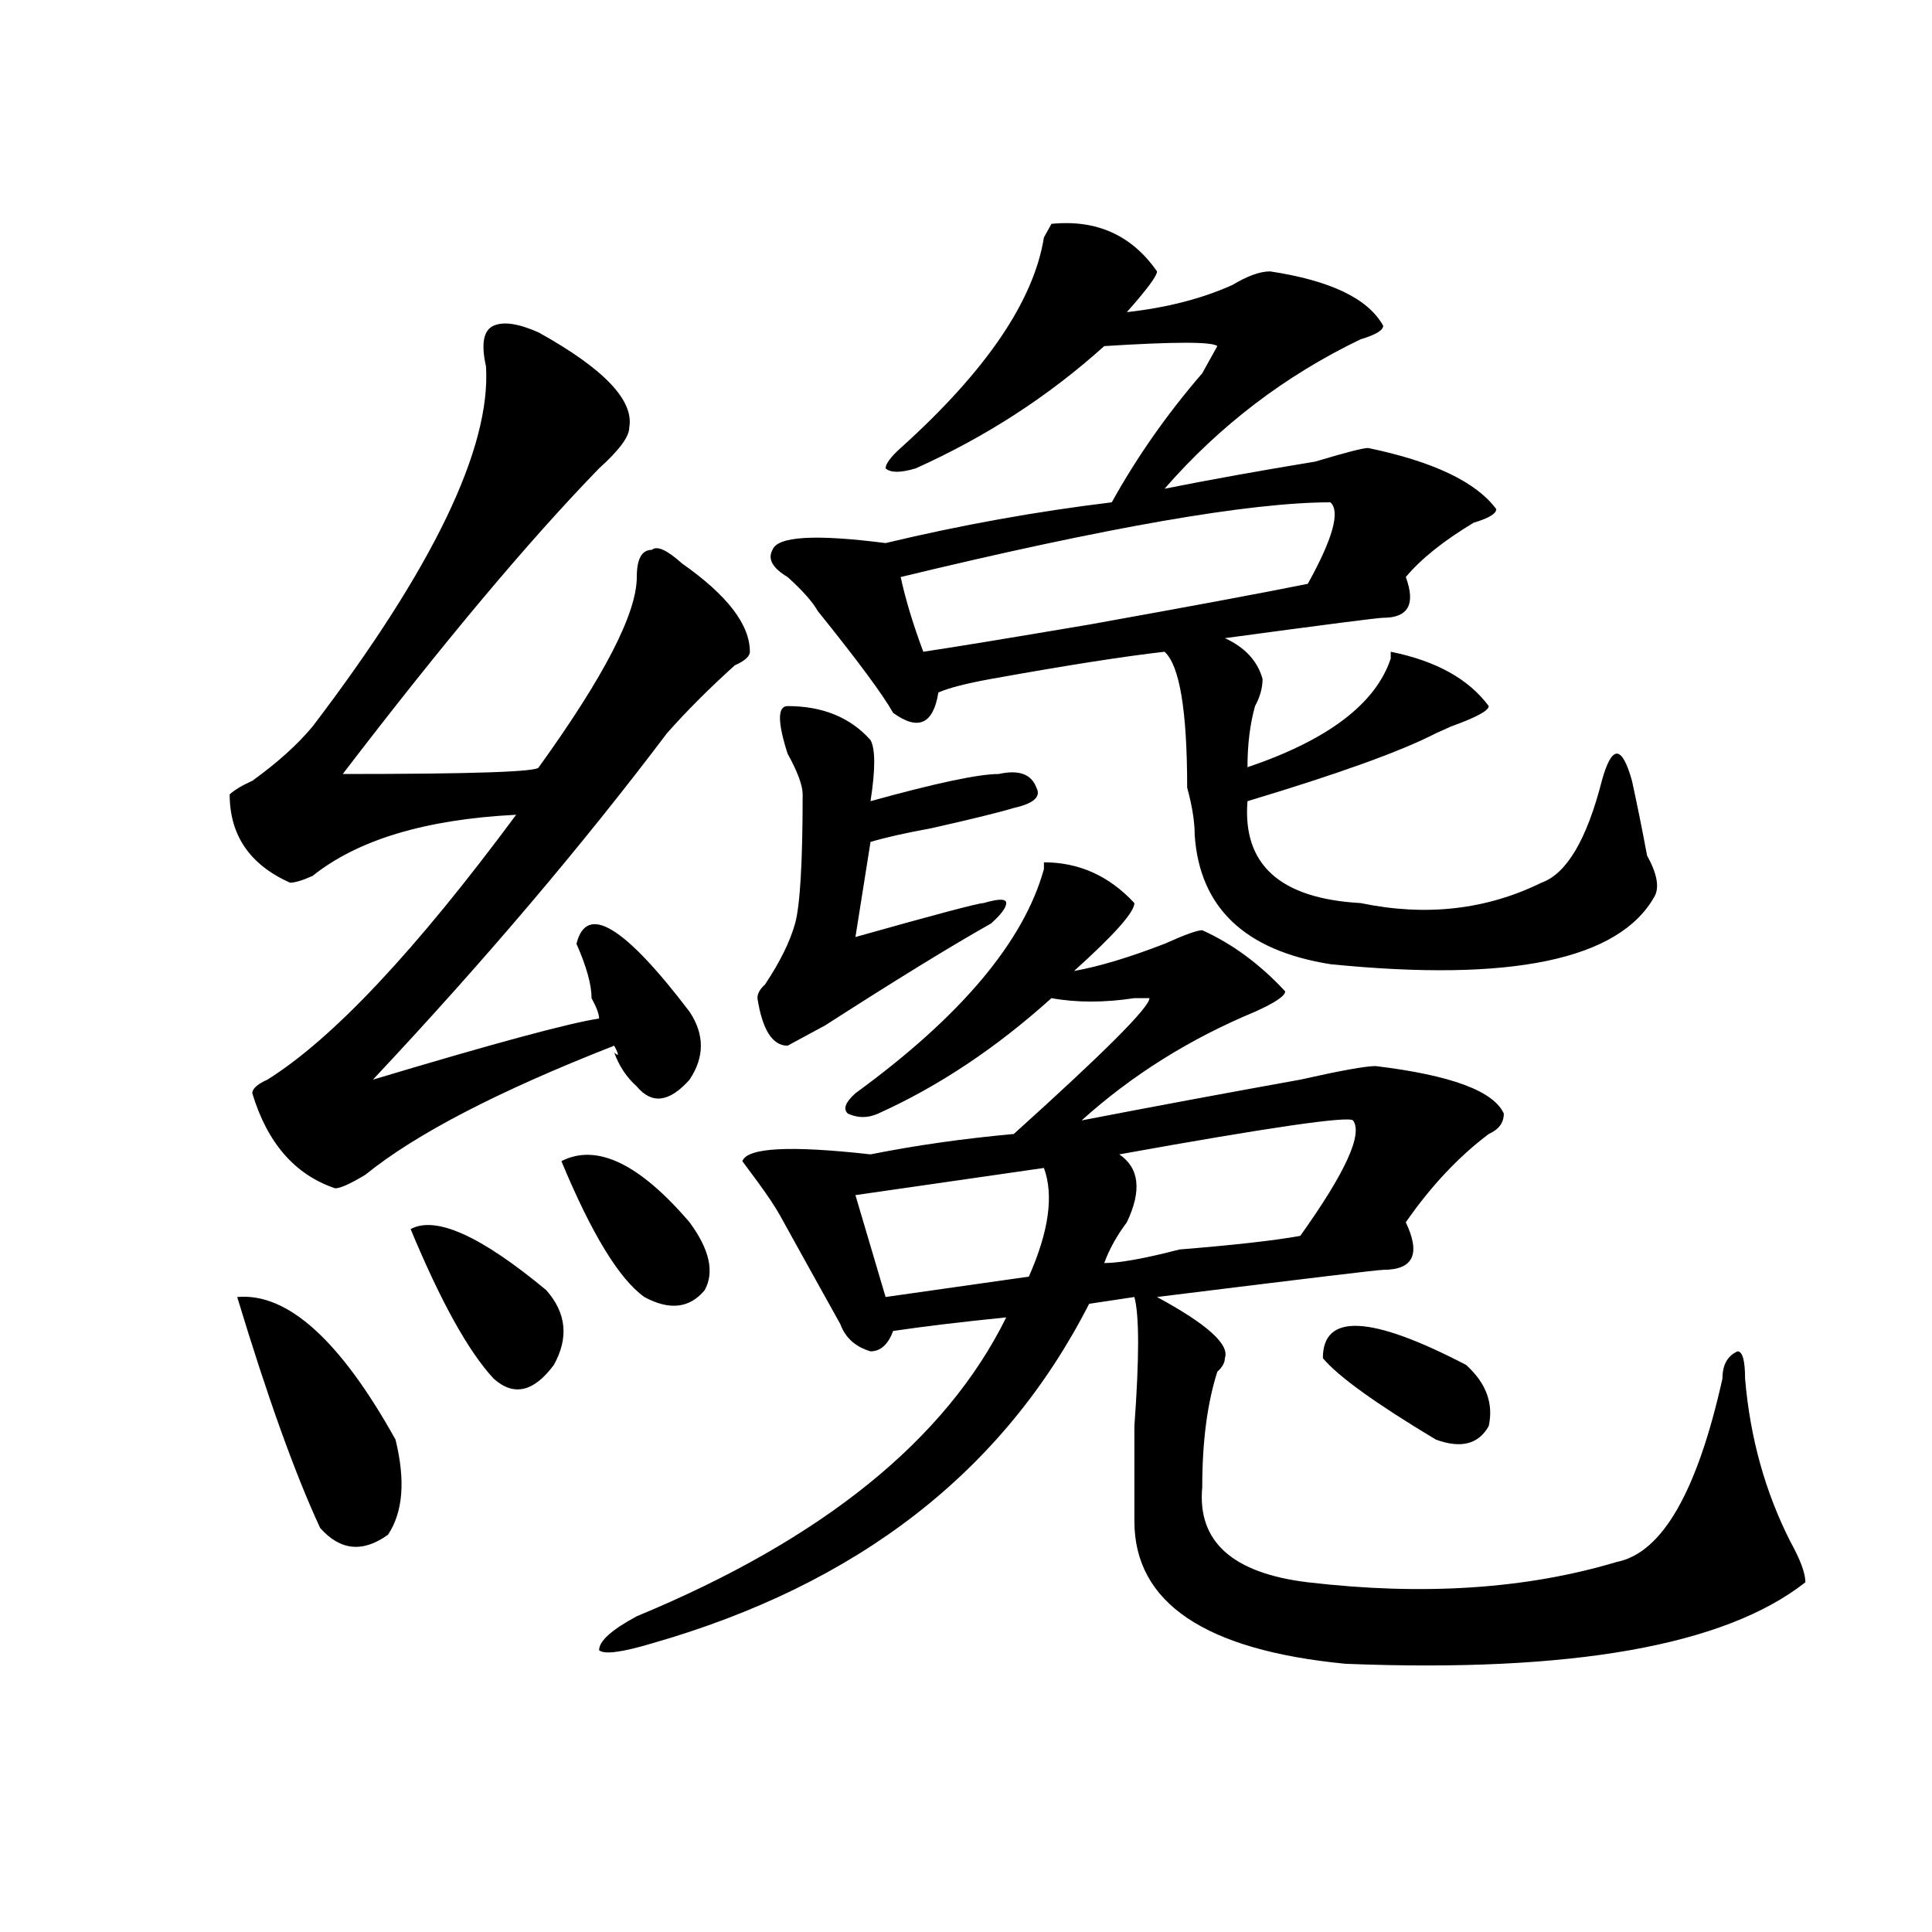
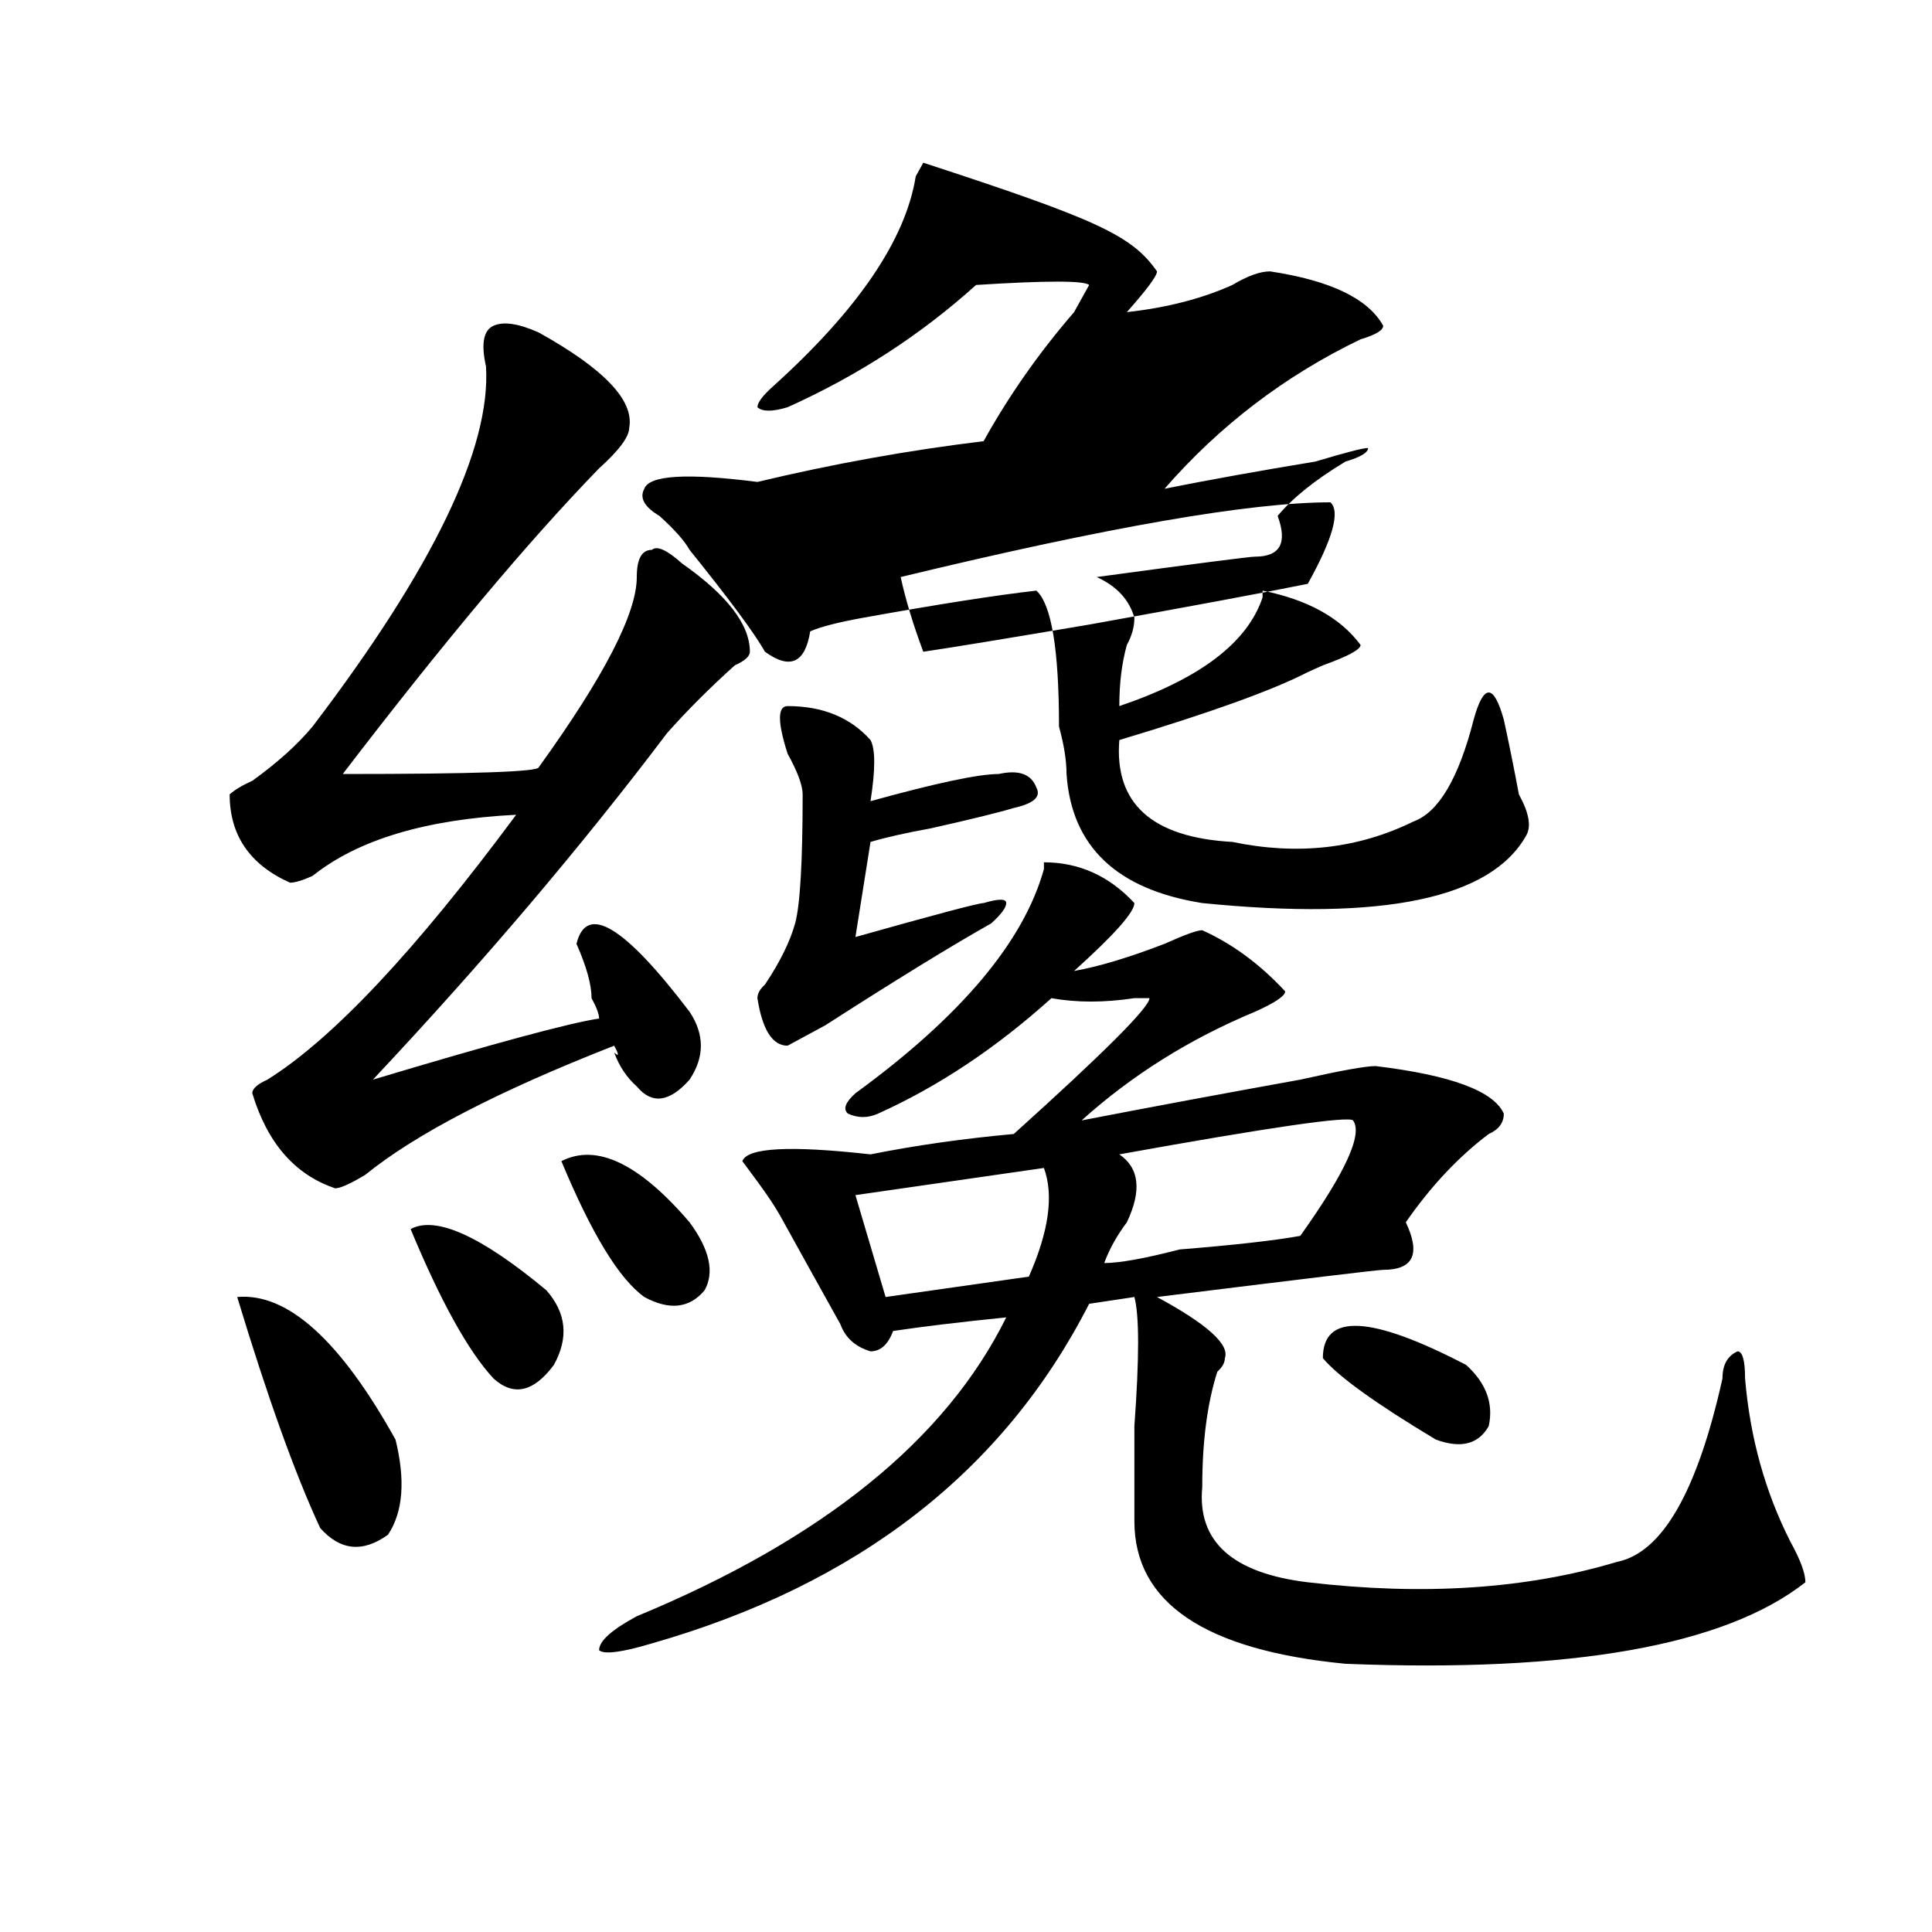
<svg xmlns="http://www.w3.org/2000/svg" version="1.1" id="图层_1" x="0px" y="0px" width="1000px" height="1000px" viewBox="0 0 1000 1000" enable-background="new 0 0 1000 1000" xml:space="preserve">
-   <path d="M278.871,172.109c33.779,18.786,49.389,35.156,46.828,49.219c0,4.724-5.244,11.755-15.609,21.094  c-36.463,37.519-80.669,90.253-132.68,158.203c67.62,0,101.461-1.153,101.461-3.516c33.779-46.856,50.73-79.651,50.73-98.438  c0-9.339,2.561-14.063,7.805-14.063c2.561-2.308,7.805,0,15.609,7.031c23.414,16.425,35.121,31.641,35.121,45.703  c0,2.362-2.622,4.724-7.805,7.031c-13.049,11.755-24.756,23.456-35.121,35.156c-44.268,58.612-94.998,118.378-152.191,179.297  c62.438-18.731,101.461-29.278,117.07-31.641c0-2.308-1.342-5.823-3.902-10.547c0-7.031-2.622-16.37-7.805-28.125  c5.183-21.094,24.694-9.339,58.535,35.156c7.805,11.755,7.805,23.456,0,35.156c-10.427,11.755-19.512,12.909-27.316,3.516  c-5.244-4.669-9.146-10.547-11.707-17.578c2.561,2.362,2.561,1.208,0-3.516c-59.877,23.456-102.803,45.703-128.777,66.797  c-7.805,4.724-13.049,7.031-15.609,7.031c-20.854-7.031-35.121-23.401-42.926-49.219c0-2.308,2.561-4.669,7.805-7.031  c33.779-21.094,76.705-66.797,128.777-137.109c-46.828,2.362-81.949,12.909-105.363,31.641c-5.244,2.362-9.146,3.516-11.707,3.516  c-20.854-9.339-31.219-24.609-31.219-45.703c2.561-2.308,6.463-4.669,11.707-7.031c12.987-9.339,23.414-18.731,31.219-28.125  c62.438-82.013,92.314-144.141,89.754-186.328c-2.622-11.7-1.342-18.731,3.902-21.094  C260.64,166.286,268.444,167.44,278.871,172.109z M122.777,671.328c25.975-2.308,53.291,22.302,81.949,73.828  c5.183,21.094,3.902,37.519-3.902,49.219c-13.049,9.394-24.756,8.239-35.121-3.516C152.654,762.734,138.387,722.909,122.777,671.328  z M212.531,636.172c12.987-7.031,36.401,3.516,70.242,31.641c10.365,11.755,11.707,24.609,3.902,38.672  c-10.427,14.063-20.854,16.425-31.219,7.031C242.408,699.453,228.141,673.69,212.531,636.172z M290.578,601.016  c18.17-9.339,40.304,1.208,66.34,31.641c10.365,14.063,12.987,25.817,7.805,35.156c-7.805,9.394-18.231,10.547-31.219,3.516  C320.455,661.989,306.188,638.534,290.578,601.016z M587.156,467.422c0,4.724-10.427,16.425-31.219,35.156  c12.987-2.308,28.597-7.031,46.828-14.063c10.365-4.669,16.89-7.031,19.512-7.031c15.609,7.031,29.877,17.578,42.926,31.641  c0,2.362-5.244,5.878-15.609,10.547c-33.841,14.063-63.779,32.849-89.754,56.25c36.401-7.031,74.145-14.063,113.168-21.094  c20.792-4.669,33.779-7.031,39.023-7.031c39.023,4.724,61.096,12.909,66.34,24.609c0,4.724-2.622,8.239-7.805,10.547  c-15.609,11.755-29.938,26.972-42.926,45.703c7.805,16.425,3.902,24.609-11.707,24.609c-2.622,0-41.646,4.724-117.07,14.063  c25.975,14.063,37.682,24.609,35.121,31.641c0,2.362-1.342,4.724-3.902,7.031c-5.244,16.425-7.805,36.364-7.805,59.766  c-2.622,28.125,15.609,44.494,54.633,49.219c59.815,7.031,113.168,3.516,159.996-10.547c23.414-4.669,41.584-36.31,54.633-94.922  c0-7.031,2.561-11.7,7.805-14.063c2.561,0,3.902,4.724,3.902,14.063c2.561,30.487,10.365,58.612,23.414,84.375  c5.183,9.394,7.805,16.369,7.805,21.094c-41.646,32.794-120.973,46.856-238.043,42.188c-72.864-7.031-109.266-31.641-109.266-73.828  c0-11.7,0-28.125,0-49.219c2.561-35.156,2.561-57.403,0-66.797l-23.414,3.516c-44.268,86.737-119.692,145.294-226.336,175.781  c-15.609,4.669-24.756,5.822-27.316,3.516c0-4.725,6.463-10.547,19.512-17.578c96.217-39.825,159.996-91.406,191.215-154.688  c-23.414,2.362-42.926,4.724-58.535,7.031c-2.622,7.031-6.524,10.547-11.707,10.547c-7.805-2.308-13.049-7.031-15.609-14.063  c-10.427-18.731-20.854-37.464-31.219-56.25c-2.622-4.669-6.524-10.547-11.707-17.578l-7.805-10.547  c2.561-7.031,24.694-8.185,66.34-3.516c23.414-4.669,48.108-8.185,74.145-10.547c46.828-42.188,70.242-65.589,70.242-70.313h-7.805  c-15.609,2.362-29.938,2.362-42.926,0c-28.658,25.817-58.535,45.703-89.754,59.766c-5.244,2.362-10.427,2.362-15.609,0  c-2.622-2.308-1.342-5.823,3.902-10.547c54.633-39.825,87.132-78.497,97.559-116.016v-3.516  C558.498,446.328,574.107,453.359,587.156,467.422z M407.648,365.469c18.17,0,32.499,5.878,42.926,17.578  c2.561,4.724,2.561,15.271,0,31.641c33.779-9.339,55.913-14.063,66.34-14.063c10.365-2.308,16.89,0,19.512,7.031  c2.561,4.724-1.342,8.239-11.707,10.547c-7.805,2.362-22.134,5.878-42.926,10.547c-13.049,2.362-23.414,4.724-31.219,7.031  L442.77,485c41.584-11.7,63.718-17.578,66.34-17.578c7.805-2.308,11.707-2.308,11.707,0c0,2.362-2.622,5.878-7.805,10.547  c-20.854,11.755-49.45,29.333-85.852,52.734l-19.512,10.547c-7.805,0-13.049-8.185-15.609-24.609c0-2.308,1.28-4.669,3.902-7.031  c7.805-11.7,12.987-22.247,15.609-31.641c2.561-9.339,3.902-31.641,3.902-66.797c0-4.669-2.622-11.7-7.805-21.094  C402.404,373.708,402.404,365.469,407.648,365.469z M598.863,140.469c0,2.362-5.244,9.394-15.609,21.094  c20.792-2.308,39.023-7.031,54.633-14.063c7.805-4.669,14.268-7.031,19.512-7.031c31.219,4.724,50.73,14.063,58.535,28.125  c0,2.362-3.902,4.724-11.707,7.031c-39.023,18.786-72.864,44.55-101.461,77.344c23.414-4.669,49.389-9.339,78.047-14.063  c15.609-4.669,24.694-7.031,27.316-7.031c33.779,7.031,55.913,17.578,66.34,31.641c0,2.362-3.902,4.724-11.707,7.031  c-15.609,9.394-27.316,18.786-35.121,28.125c5.183,14.063,1.28,21.094-11.707,21.094c-2.622,0-29.938,3.516-81.949,10.547  c10.365,4.724,16.89,11.755,19.512,21.094c0,4.724-1.342,9.394-3.902,14.063c-2.622,9.394-3.902,19.94-3.902,31.641  c41.584-14.063,66.34-32.794,74.145-56.25v-3.516c23.414,4.724,40.304,14.063,50.73,28.125c0,2.362-6.524,5.878-19.512,10.547  l-7.805,3.516c-18.231,9.394-50.73,21.094-97.559,35.156c-2.622,32.849,16.89,50.427,58.535,52.734  c33.779,7.031,64.998,3.516,93.656-10.547c12.987-4.669,23.414-22.247,31.219-52.734c2.561-9.339,5.183-14.063,7.805-14.063  c2.561,0,5.183,4.724,7.805,14.063c2.561,11.755,5.183,24.609,7.805,38.672c5.183,9.394,6.463,16.425,3.902,21.094  c-18.231,32.849-74.145,44.55-167.801,35.156c-44.268-7.031-67.682-29.278-70.242-66.797c0-7.031-1.342-15.216-3.902-24.609  c0-39.825-3.902-63.281-11.707-70.313c-20.854,2.362-50.73,7.031-89.754,14.063c-13.049,2.362-22.134,4.724-27.316,7.031  c-2.622,16.425-10.427,19.94-23.414,10.547c-5.244-9.339-18.231-26.917-39.023-52.734c-2.622-4.669-7.805-10.547-15.609-17.578  c-7.805-4.669-10.427-9.339-7.805-14.063c2.561-7.031,22.072-8.185,58.535-3.516c39.023-9.339,78.047-16.37,117.07-21.094  c12.987-23.401,28.597-45.703,46.828-66.797l7.805-14.063c-2.622-2.308-22.134-2.308-58.535,0  c-28.658,25.817-61.157,46.911-97.559,63.281c-7.805,2.362-13.049,2.362-15.609,0c0-2.308,2.561-5.823,7.805-10.547  c44.206-39.825,68.9-76.136,74.145-108.984l3.902-7.031C567.645,113.552,585.814,121.737,598.863,140.469z M540.328,604.531  l-97.559,14.063l15.609,52.734l74.145-10.547C542.889,637.38,545.511,618.594,540.328,604.531z M688.617,260  c-41.646,0-115.79,12.909-222.434,38.672c2.561,11.755,6.463,24.609,11.707,38.672c15.609-2.308,44.206-7.031,85.852-14.063  c52.011-9.339,89.754-16.37,113.168-21.094C689.897,278.786,693.8,264.724,688.617,260z M700.324,579.922  c-2.622-2.308-42.926,3.516-120.973,17.578c10.365,7.031,11.707,18.786,3.902,35.156c-5.244,7.031-9.146,14.063-11.707,21.094  c7.805,0,20.792-2.308,39.023-7.031c28.597-2.308,49.389-4.669,62.438-7.031C696.422,606.894,705.507,586.953,700.324,579.922z   M684.715,702.969c0-23.401,24.694-22.247,74.145,3.516c10.365,9.394,14.268,19.94,11.707,31.641  c-5.244,9.394-14.329,11.755-27.316,7.031C712.031,726.425,692.52,712.362,684.715,702.969z" />
+   <path d="M278.871,172.109c33.779,18.786,49.389,35.156,46.828,49.219c0,4.724-5.244,11.755-15.609,21.094  c-36.463,37.519-80.669,90.253-132.68,158.203c67.62,0,101.461-1.153,101.461-3.516c33.779-46.856,50.73-79.651,50.73-98.438  c0-9.339,2.561-14.063,7.805-14.063c2.561-2.308,7.805,0,15.609,7.031c23.414,16.425,35.121,31.641,35.121,45.703  c0,2.362-2.622,4.724-7.805,7.031c-13.049,11.755-24.756,23.456-35.121,35.156c-44.268,58.612-94.998,118.378-152.191,179.297  c62.438-18.731,101.461-29.278,117.07-31.641c0-2.308-1.342-5.823-3.902-10.547c0-7.031-2.622-16.37-7.805-28.125  c5.183-21.094,24.694-9.339,58.535,35.156c7.805,11.755,7.805,23.456,0,35.156c-10.427,11.755-19.512,12.909-27.316,3.516  c-5.244-4.669-9.146-10.547-11.707-17.578c2.561,2.362,2.561,1.208,0-3.516c-59.877,23.456-102.803,45.703-128.777,66.797  c-7.805,4.724-13.049,7.031-15.609,7.031c-20.854-7.031-35.121-23.401-42.926-49.219c0-2.308,2.561-4.669,7.805-7.031  c33.779-21.094,76.705-66.797,128.777-137.109c-46.828,2.362-81.949,12.909-105.363,31.641c-5.244,2.362-9.146,3.516-11.707,3.516  c-20.854-9.339-31.219-24.609-31.219-45.703c2.561-2.308,6.463-4.669,11.707-7.031c12.987-9.339,23.414-18.731,31.219-28.125  c62.438-82.013,92.314-144.141,89.754-186.328c-2.622-11.7-1.342-18.731,3.902-21.094  C260.64,166.286,268.444,167.44,278.871,172.109z M122.777,671.328c25.975-2.308,53.291,22.302,81.949,73.828  c5.183,21.094,3.902,37.519-3.902,49.219c-13.049,9.394-24.756,8.239-35.121-3.516C152.654,762.734,138.387,722.909,122.777,671.328  z M212.531,636.172c12.987-7.031,36.401,3.516,70.242,31.641c10.365,11.755,11.707,24.609,3.902,38.672  c-10.427,14.063-20.854,16.425-31.219,7.031C242.408,699.453,228.141,673.69,212.531,636.172z M290.578,601.016  c18.17-9.339,40.304,1.208,66.34,31.641c10.365,14.063,12.987,25.817,7.805,35.156c-7.805,9.394-18.231,10.547-31.219,3.516  C320.455,661.989,306.188,638.534,290.578,601.016z M587.156,467.422c0,4.724-10.427,16.425-31.219,35.156  c12.987-2.308,28.597-7.031,46.828-14.063c10.365-4.669,16.89-7.031,19.512-7.031c15.609,7.031,29.877,17.578,42.926,31.641  c0,2.362-5.244,5.878-15.609,10.547c-33.841,14.063-63.779,32.849-89.754,56.25c36.401-7.031,74.145-14.063,113.168-21.094  c20.792-4.669,33.779-7.031,39.023-7.031c39.023,4.724,61.096,12.909,66.34,24.609c0,4.724-2.622,8.239-7.805,10.547  c-15.609,11.755-29.938,26.972-42.926,45.703c7.805,16.425,3.902,24.609-11.707,24.609c-2.622,0-41.646,4.724-117.07,14.063  c25.975,14.063,37.682,24.609,35.121,31.641c0,2.362-1.342,4.724-3.902,7.031c-5.244,16.425-7.805,36.364-7.805,59.766  c-2.622,28.125,15.609,44.494,54.633,49.219c59.815,7.031,113.168,3.516,159.996-10.547c23.414-4.669,41.584-36.31,54.633-94.922  c0-7.031,2.561-11.7,7.805-14.063c2.561,0,3.902,4.724,3.902,14.063c2.561,30.487,10.365,58.612,23.414,84.375  c5.183,9.394,7.805,16.369,7.805,21.094c-41.646,32.794-120.973,46.856-238.043,42.188c-72.864-7.031-109.266-31.641-109.266-73.828  c0-11.7,0-28.125,0-49.219c2.561-35.156,2.561-57.403,0-66.797l-23.414,3.516c-44.268,86.737-119.692,145.294-226.336,175.781  c-15.609,4.669-24.756,5.822-27.316,3.516c0-4.725,6.463-10.547,19.512-17.578c96.217-39.825,159.996-91.406,191.215-154.688  c-23.414,2.362-42.926,4.724-58.535,7.031c-2.622,7.031-6.524,10.547-11.707,10.547c-7.805-2.308-13.049-7.031-15.609-14.063  c-10.427-18.731-20.854-37.464-31.219-56.25c-2.622-4.669-6.524-10.547-11.707-17.578l-7.805-10.547  c2.561-7.031,24.694-8.185,66.34-3.516c23.414-4.669,48.108-8.185,74.145-10.547c46.828-42.188,70.242-65.589,70.242-70.313h-7.805  c-15.609,2.362-29.938,2.362-42.926,0c-28.658,25.817-58.535,45.703-89.754,59.766c-5.244,2.362-10.427,2.362-15.609,0  c-2.622-2.308-1.342-5.823,3.902-10.547c54.633-39.825,87.132-78.497,97.559-116.016v-3.516  C558.498,446.328,574.107,453.359,587.156,467.422z M407.648,365.469c18.17,0,32.499,5.878,42.926,17.578  c2.561,4.724,2.561,15.271,0,31.641c33.779-9.339,55.913-14.063,66.34-14.063c10.365-2.308,16.89,0,19.512,7.031  c2.561,4.724-1.342,8.239-11.707,10.547c-7.805,2.362-22.134,5.878-42.926,10.547c-13.049,2.362-23.414,4.724-31.219,7.031  L442.77,485c41.584-11.7,63.718-17.578,66.34-17.578c7.805-2.308,11.707-2.308,11.707,0c0,2.362-2.622,5.878-7.805,10.547  c-20.854,11.755-49.45,29.333-85.852,52.734l-19.512,10.547c-7.805,0-13.049-8.185-15.609-24.609c0-2.308,1.28-4.669,3.902-7.031  c7.805-11.7,12.987-22.247,15.609-31.641c2.561-9.339,3.902-31.641,3.902-66.797c0-4.669-2.622-11.7-7.805-21.094  C402.404,373.708,402.404,365.469,407.648,365.469z M598.863,140.469c0,2.362-5.244,9.394-15.609,21.094  c20.792-2.308,39.023-7.031,54.633-14.063c7.805-4.669,14.268-7.031,19.512-7.031c31.219,4.724,50.73,14.063,58.535,28.125  c0,2.362-3.902,4.724-11.707,7.031c-39.023,18.786-72.864,44.55-101.461,77.344c23.414-4.669,49.389-9.339,78.047-14.063  c15.609-4.669,24.694-7.031,27.316-7.031c0,2.362-3.902,4.724-11.707,7.031  c-15.609,9.394-27.316,18.786-35.121,28.125c5.183,14.063,1.28,21.094-11.707,21.094c-2.622,0-29.938,3.516-81.949,10.547  c10.365,4.724,16.89,11.755,19.512,21.094c0,4.724-1.342,9.394-3.902,14.063c-2.622,9.394-3.902,19.94-3.902,31.641  c41.584-14.063,66.34-32.794,74.145-56.25v-3.516c23.414,4.724,40.304,14.063,50.73,28.125c0,2.362-6.524,5.878-19.512,10.547  l-7.805,3.516c-18.231,9.394-50.73,21.094-97.559,35.156c-2.622,32.849,16.89,50.427,58.535,52.734  c33.779,7.031,64.998,3.516,93.656-10.547c12.987-4.669,23.414-22.247,31.219-52.734c2.561-9.339,5.183-14.063,7.805-14.063  c2.561,0,5.183,4.724,7.805,14.063c2.561,11.755,5.183,24.609,7.805,38.672c5.183,9.394,6.463,16.425,3.902,21.094  c-18.231,32.849-74.145,44.55-167.801,35.156c-44.268-7.031-67.682-29.278-70.242-66.797c0-7.031-1.342-15.216-3.902-24.609  c0-39.825-3.902-63.281-11.707-70.313c-20.854,2.362-50.73,7.031-89.754,14.063c-13.049,2.362-22.134,4.724-27.316,7.031  c-2.622,16.425-10.427,19.94-23.414,10.547c-5.244-9.339-18.231-26.917-39.023-52.734c-2.622-4.669-7.805-10.547-15.609-17.578  c-7.805-4.669-10.427-9.339-7.805-14.063c2.561-7.031,22.072-8.185,58.535-3.516c39.023-9.339,78.047-16.37,117.07-21.094  c12.987-23.401,28.597-45.703,46.828-66.797l7.805-14.063c-2.622-2.308-22.134-2.308-58.535,0  c-28.658,25.817-61.157,46.911-97.559,63.281c-7.805,2.362-13.049,2.362-15.609,0c0-2.308,2.561-5.823,7.805-10.547  c44.206-39.825,68.9-76.136,74.145-108.984l3.902-7.031C567.645,113.552,585.814,121.737,598.863,140.469z M540.328,604.531  l-97.559,14.063l15.609,52.734l74.145-10.547C542.889,637.38,545.511,618.594,540.328,604.531z M688.617,260  c-41.646,0-115.79,12.909-222.434,38.672c2.561,11.755,6.463,24.609,11.707,38.672c15.609-2.308,44.206-7.031,85.852-14.063  c52.011-9.339,89.754-16.37,113.168-21.094C689.897,278.786,693.8,264.724,688.617,260z M700.324,579.922  c-2.622-2.308-42.926,3.516-120.973,17.578c10.365,7.031,11.707,18.786,3.902,35.156c-5.244,7.031-9.146,14.063-11.707,21.094  c7.805,0,20.792-2.308,39.023-7.031c28.597-2.308,49.389-4.669,62.438-7.031C696.422,606.894,705.507,586.953,700.324,579.922z   M684.715,702.969c0-23.401,24.694-22.247,74.145,3.516c10.365,9.394,14.268,19.94,11.707,31.641  c-5.244,9.394-14.329,11.755-27.316,7.031C712.031,726.425,692.52,712.362,684.715,702.969z" />
</svg>